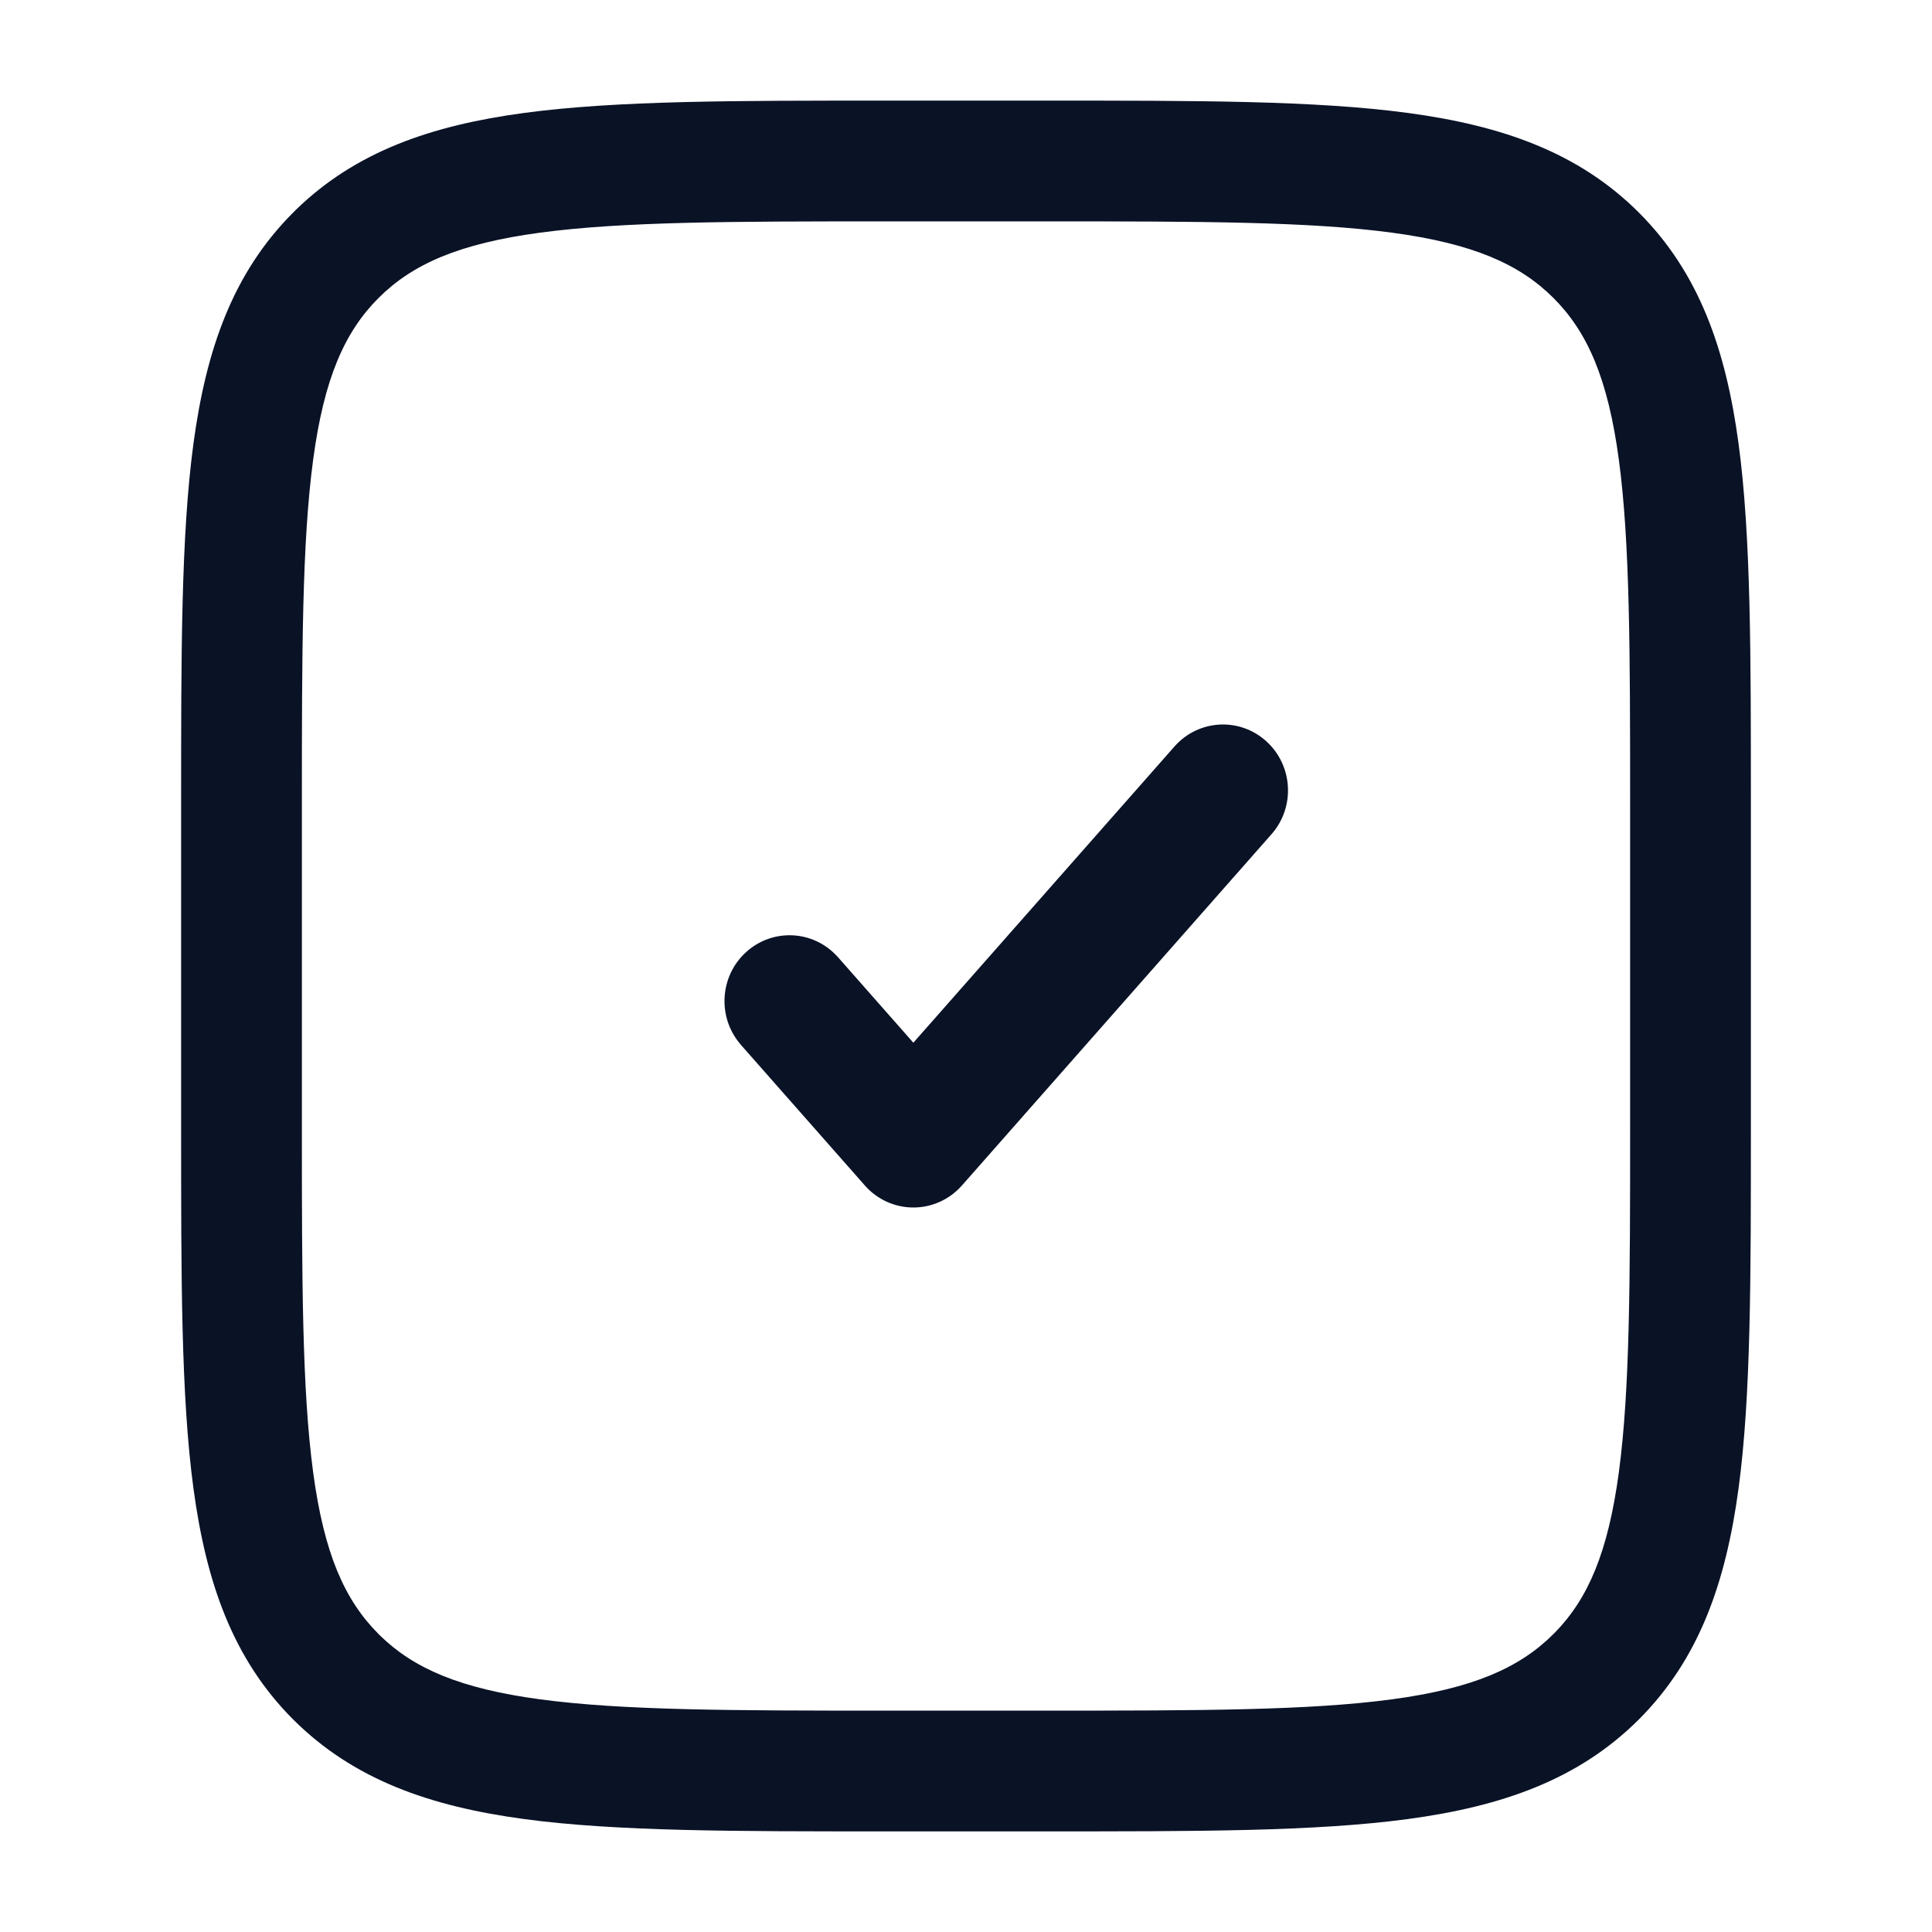
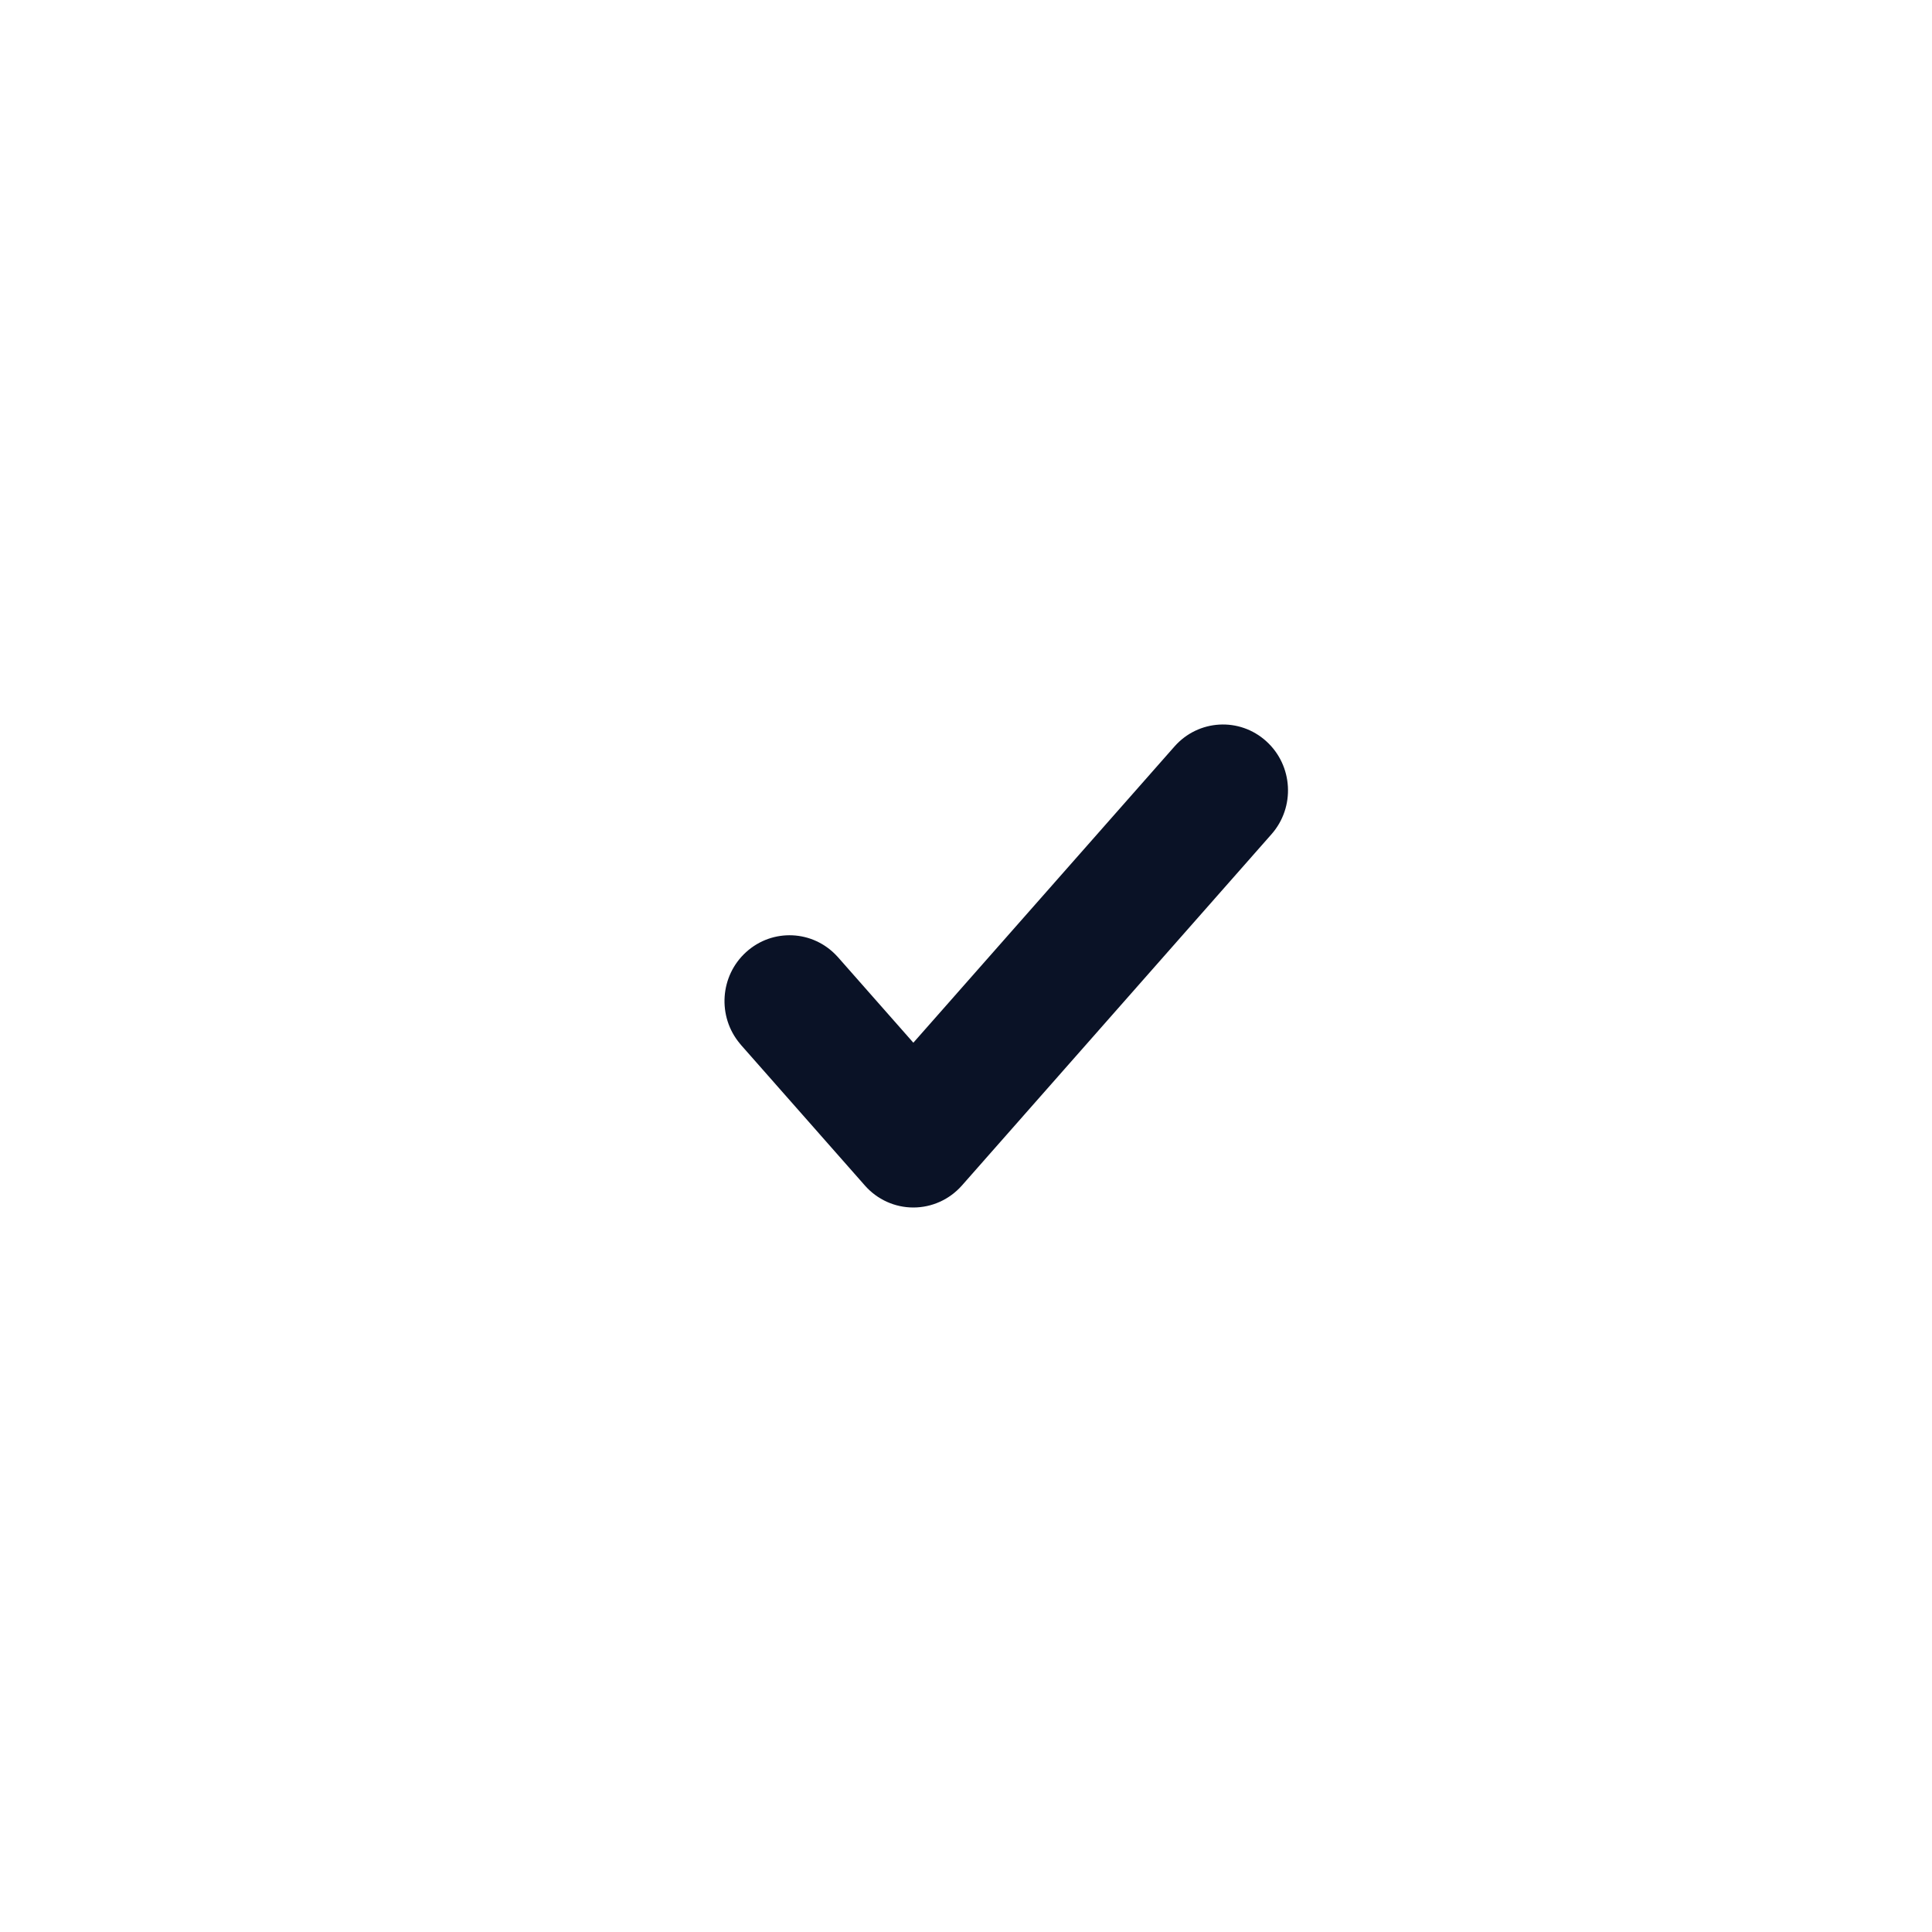
<svg xmlns="http://www.w3.org/2000/svg" width="24" height="24" viewBox="0 0 24 24" fill="none">
-   <path d="M20.25 10C20.25 8.093 20.248 6.739 20.11 5.711C19.975 4.705 19.721 4.125 19.298 3.702C18.875 3.279 18.295 3.025 17.289 2.89C16.262 2.752 14.907 2.75 13 2.75H11C9.093 2.75 7.739 2.752 6.711 2.89C5.705 3.025 5.125 3.279 4.702 3.702C4.279 4.125 4.025 4.705 3.89 5.711C3.752 6.739 3.75 8.093 3.75 10V14C3.75 15.907 3.752 17.262 3.89 18.289C4.025 19.295 4.279 19.875 4.702 20.298L4.722 20.318C5.143 20.729 5.721 20.977 6.711 21.11C7.739 21.248 9.093 21.25 11 21.25H13C14.907 21.25 16.262 21.248 17.289 21.11C18.295 20.975 18.875 20.721 19.298 20.298L19.318 20.278C19.729 19.857 19.977 19.279 20.11 18.289C20.248 17.262 20.25 15.907 20.25 14V10ZM21.75 14C21.75 15.864 21.752 17.338 21.597 18.489C21.439 19.661 21.107 20.61 20.359 21.359C19.61 22.107 18.661 22.439 17.489 22.597C16.338 22.752 14.864 22.75 13 22.75H11C9.136 22.75 7.662 22.752 6.511 22.597C5.339 22.439 4.39 22.107 3.641 21.359C2.893 20.61 2.561 19.661 2.403 18.489C2.248 17.338 2.25 15.864 2.25 14V10C2.25 8.136 2.248 6.662 2.403 5.511C2.561 4.339 2.893 3.39 3.641 2.641L3.676 2.606C4.419 1.883 5.357 1.558 6.511 1.403C7.662 1.248 9.136 1.25 11 1.25H13C14.864 1.25 16.338 1.248 17.489 1.403C18.662 1.561 19.61 1.893 20.359 2.641C21.107 3.39 21.439 4.339 21.597 5.511C21.752 6.662 21.75 8.136 21.75 10V14Z" fill="#0A1226" />
-   <path d="M14.59 9.273C14.887 8.936 15.398 8.907 15.73 9.208C16.063 9.509 16.092 10.026 15.795 10.363L11.949 14.727C11.795 14.901 11.576 15 11.346 15C11.116 15 10.897 14.901 10.744 14.727L9.205 12.981L9.192 12.965C8.909 12.628 8.942 12.122 9.27 11.826C9.597 11.53 10.097 11.553 10.396 11.876L10.41 11.891L11.346 12.953L14.59 9.273Z" fill="#0A1226" />
+   <path d="M14.59 9.273C14.887 8.936 15.398 8.907 15.73 9.208C16.063 9.509 16.092 10.026 15.795 10.363L11.949 14.727C11.795 14.901 11.576 15 11.346 15C11.116 15 10.897 14.901 10.744 14.727L9.205 12.981L9.192 12.965C8.909 12.628 8.942 12.122 9.27 11.826C9.597 11.53 10.097 11.553 10.396 11.876L10.41 11.891L11.346 12.953L14.59 9.273" fill="#0A1226" />
</svg>